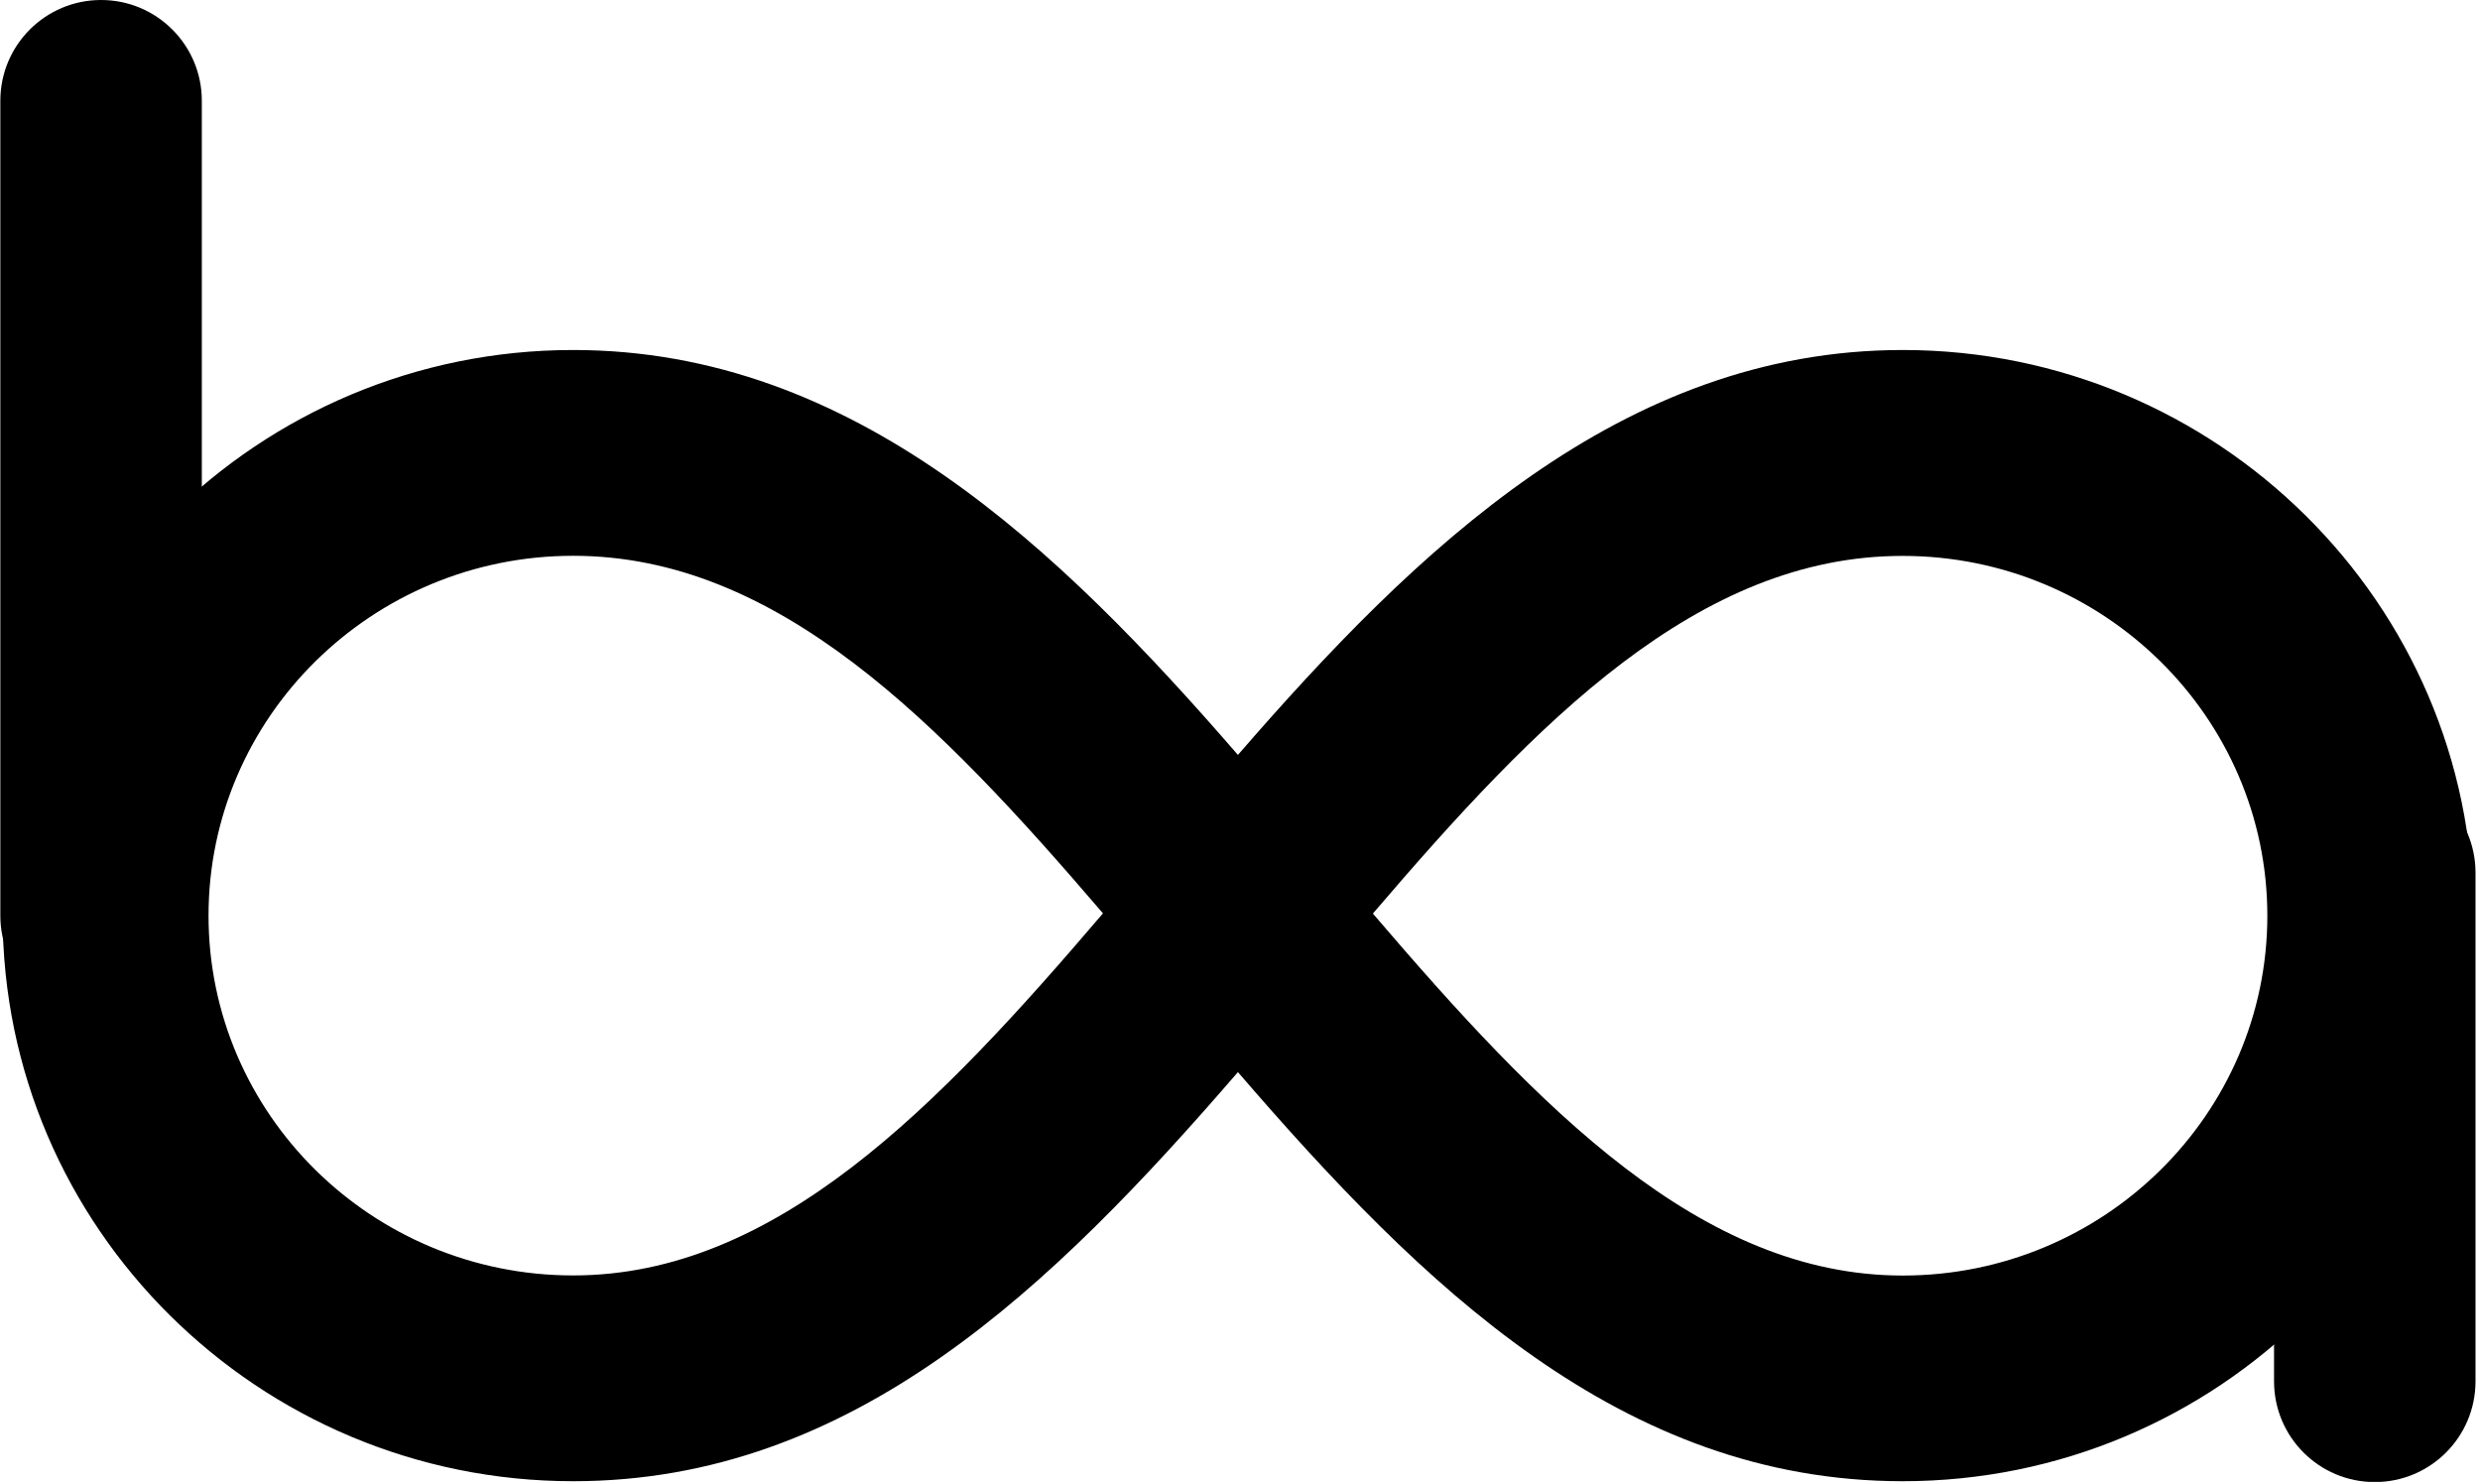
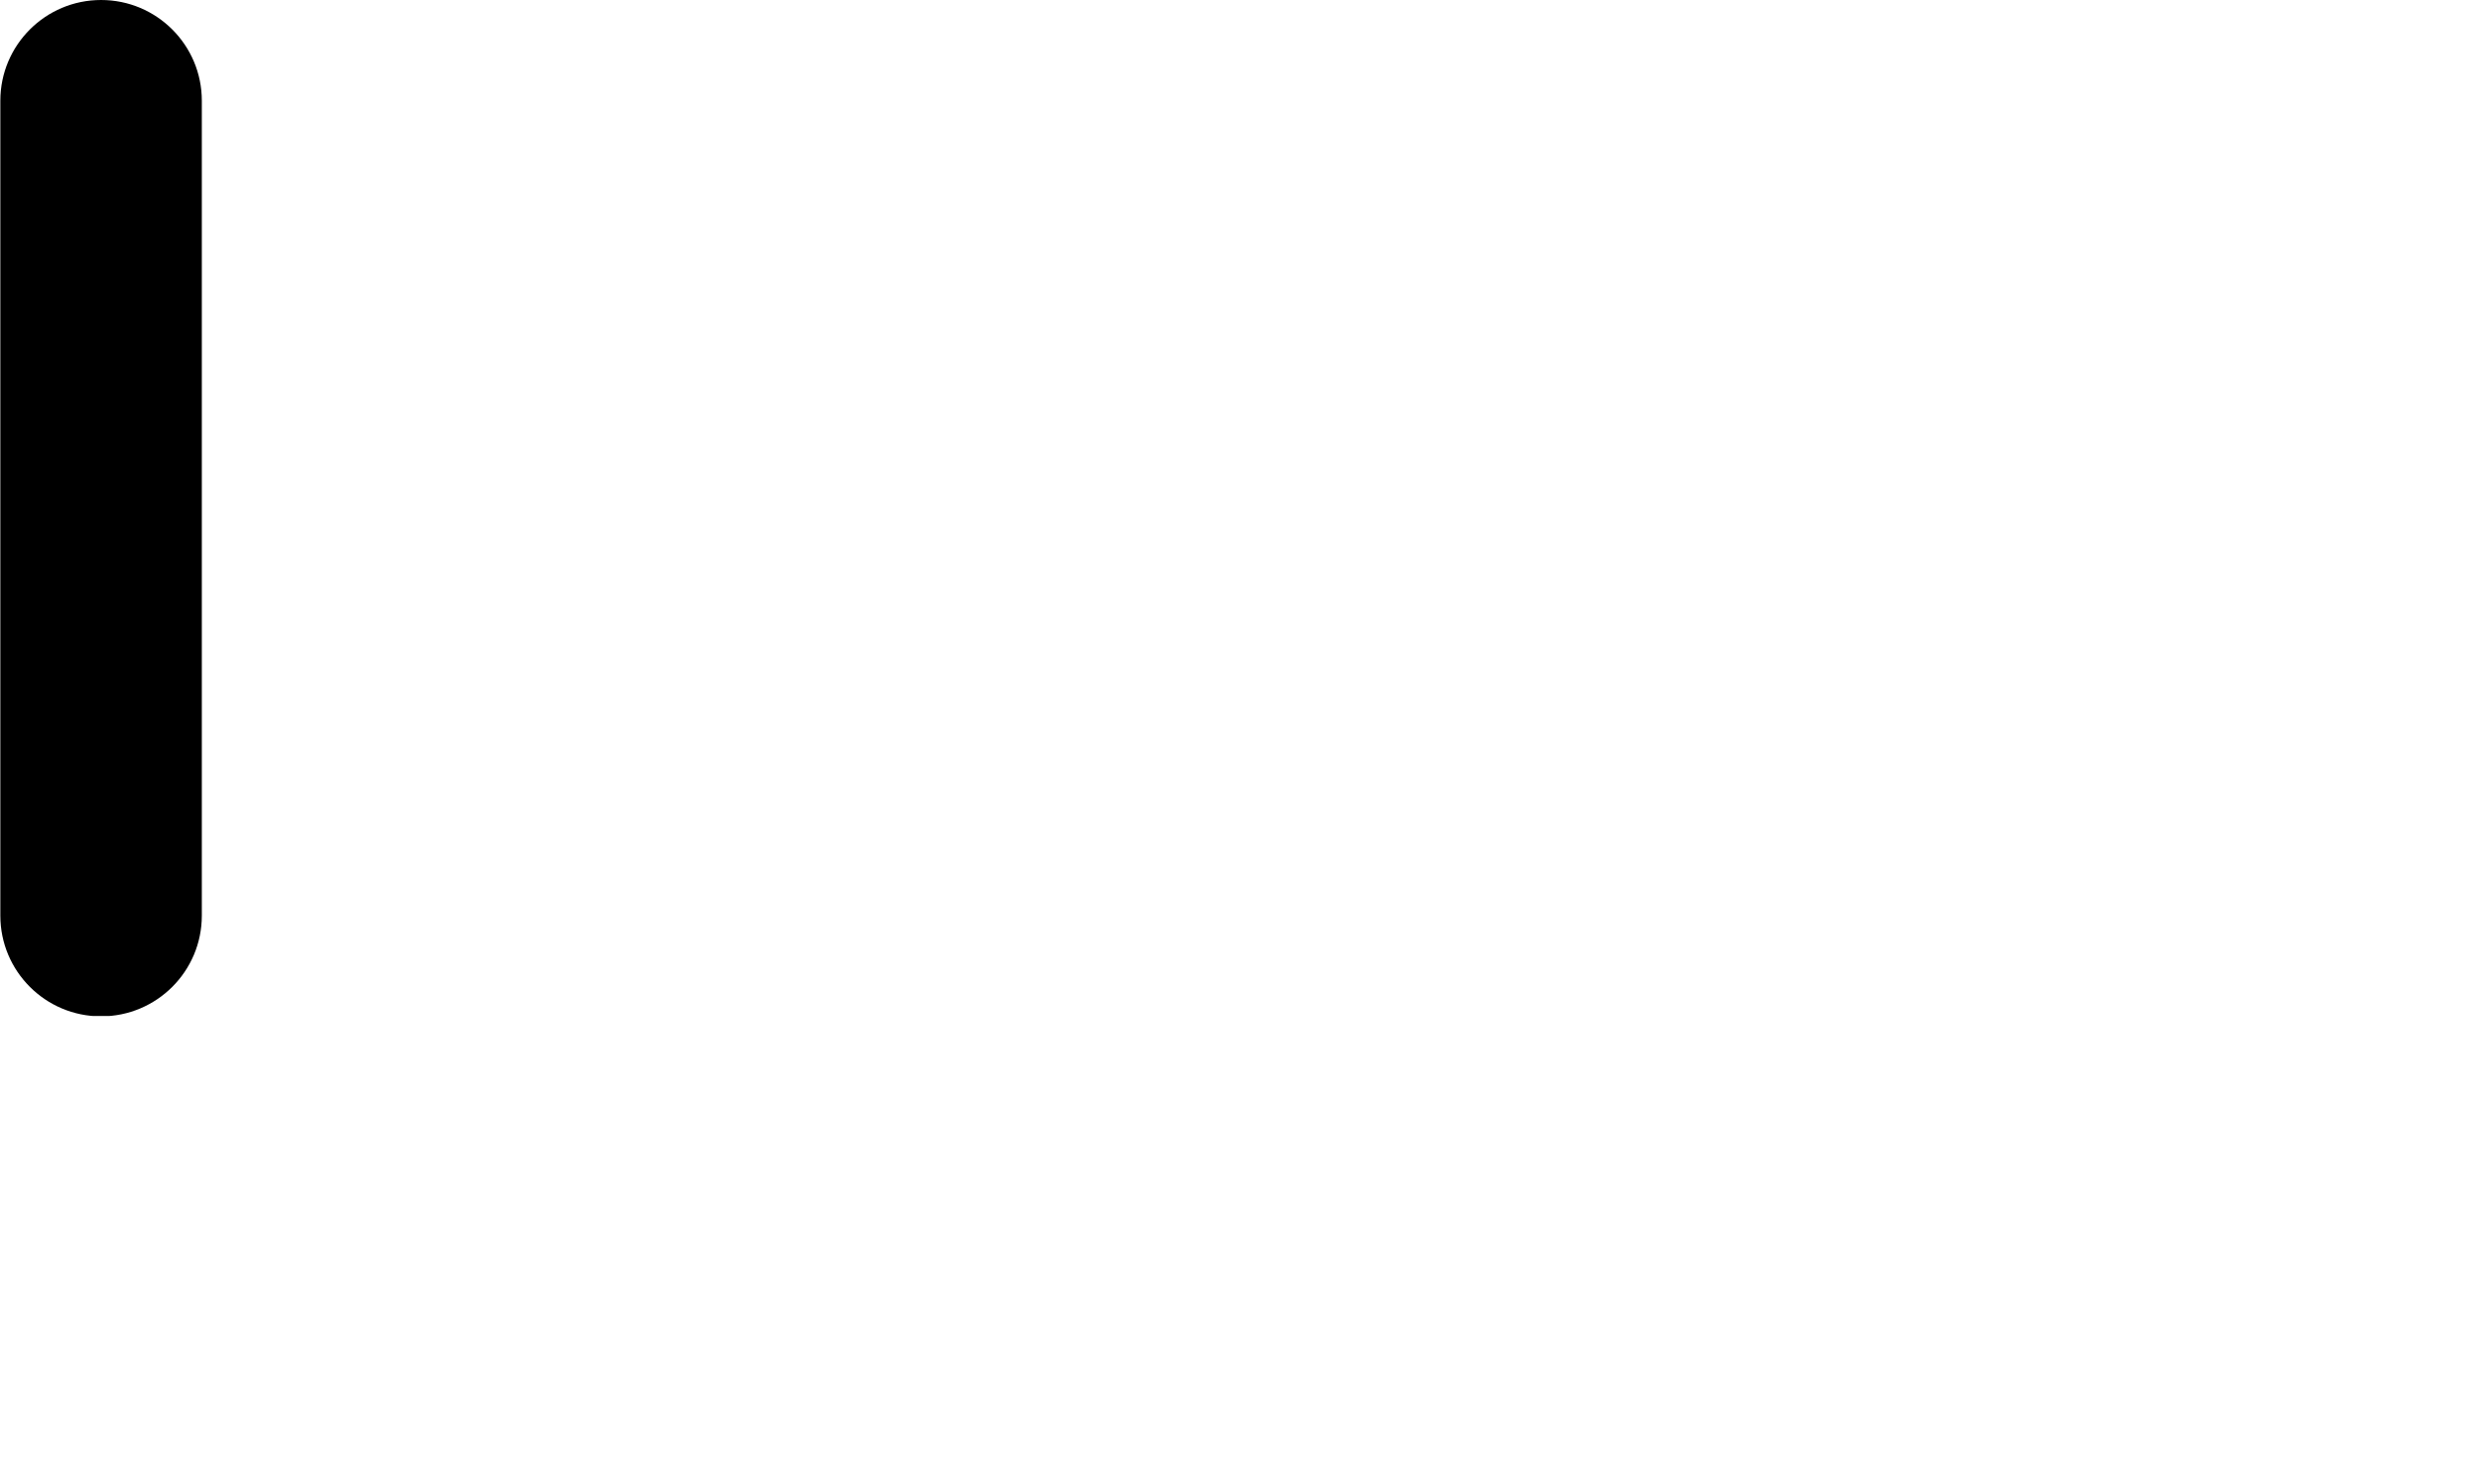
<svg xmlns="http://www.w3.org/2000/svg" version="1.0" preserveAspectRatio="xMidYMid meet" height="477" viewBox="0 0 597.75 357.75" zoomAndPan="magnify" width="797">
  <defs>
    <clipPath id="ef4df720e9">
-       <path clip-rule="nonzero" d="M 0.082 84.289 L 596.668 84.289 L 596.668 357.098 L 0.082 357.098 Z M 0.082 84.289" />
-     </clipPath>
+       </clipPath>
    <clipPath id="c7bd9c609c">
-       <path clip-rule="nonzero" d="M 0.082 220.758 C 0.082 256.953 14.461 291.664 40.055 317.254 C 65.648 342.848 100.359 357.227 136.551 357.227 L 460.199 357.227 C 496.391 357.227 531.105 342.848 556.695 317.254 C 582.289 291.664 596.668 256.953 596.668 220.758 C 596.668 184.562 582.289 149.852 556.695 124.262 C 531.105 98.668 496.391 84.289 460.199 84.289 L 136.551 84.289 C 100.359 84.289 65.648 98.668 40.055 124.262 C 14.461 149.852 0.082 184.562 0.082 220.758 Z M 0.082 220.758" />
-     </clipPath>
+       </clipPath>
    <clipPath id="f17ab2f214">
      <path clip-rule="nonzero" d="M 0.082 0 L 48.645 0 L 48.645 245 L 0.082 245 Z M 0.082 0" />
    </clipPath>
    <clipPath id="37f4a49e78">
      <path clip-rule="nonzero" d="M 24.363 0 C 37.773 0 48.645 10.871 48.645 24.281 L 48.645 220.691 C 48.645 234.102 37.773 244.973 24.363 244.973 C 10.953 244.973 0.082 234.102 0.082 220.691 L 0.082 24.281 C 0.082 10.871 10.953 0 24.363 0 Z M 24.363 0" />
    </clipPath>
    <clipPath id="ec3562dd47">
-       <path clip-rule="nonzero" d="M 548.109 186.078 L 596.668 186.078 L 596.668 357.367 L 548.109 357.367 Z M 548.109 186.078" />
-     </clipPath>
+       </clipPath>
    <clipPath id="3a501db0cc">
-       <path clip-rule="nonzero" d="M 572.387 186.078 C 585.797 186.078 596.668 196.949 596.668 210.359 L 596.668 332.945 C 596.668 346.355 585.797 357.227 572.387 357.227 C 558.977 357.227 548.109 346.355 548.109 332.945 L 548.109 210.359 C 548.109 196.949 558.977 186.078 572.387 186.078 Z M 572.387 186.078" />
-     </clipPath>
+       </clipPath>
  </defs>
  <g clip-path="url(#ef4df720e9)">
    <g clip-path="url(#c7bd9c609c)">
      <path fill-rule="nonzero" fill-opacity="1" d="M 458.609 357.023 C 390.848 357.023 342.812 309.926 298.375 258.418 C 253.566 310.25 205.68 357.023 138.145 357.023 C 62.32 357.023 0.637 295.867 0.637 220.695 C 0.637 145.523 62.32 84.363 138.145 84.363 C 205.926 84.363 255.426 132.43 298.375 181.957 C 341.301 132.477 390.848 84.363 458.609 84.363 C 534.434 84.363 596.113 145.523 596.113 220.695 C 596.113 295.867 534.406 357.023 458.609 357.023 Z M 330.902 220.199 C 371.121 267.219 410.004 307.449 458.609 307.449 C 507.066 307.449 546.492 268.559 546.492 220.719 C 546.492 172.902 507.066 133.992 458.609 133.992 C 409.281 133.965 370.43 173.969 330.902 220.199 Z M 138.145 133.965 C 89.688 133.965 50.262 172.879 50.262 220.695 C 50.262 268.535 89.688 307.422 138.145 307.422 C 186.996 307.422 226 266.848 265.848 220.148 C 226.273 173.969 187.441 133.965 138.145 133.965 Z M 138.145 133.965" fill="#000000" />
    </g>
  </g>
  <g clip-path="url(#f17ab2f214)">
    <g clip-path="url(#37f4a49e78)">
      <path fill-rule="nonzero" fill-opacity="1" d="M 0.082 0 L 48.645 0 L 48.645 244.887 L 0.082 244.887 Z M 0.082 0" fill="#000000" />
    </g>
  </g>
  <g clip-path="url(#ec3562dd47)">
    <g clip-path="url(#3a501db0cc)">
-       <path fill-rule="nonzero" fill-opacity="1" d="M 548.109 186.078 L 596.668 186.078 L 596.668 357.176 L 548.109 357.176 Z M 548.109 186.078" fill="#000000" />
-     </g>
+       </g>
  </g>
</svg>